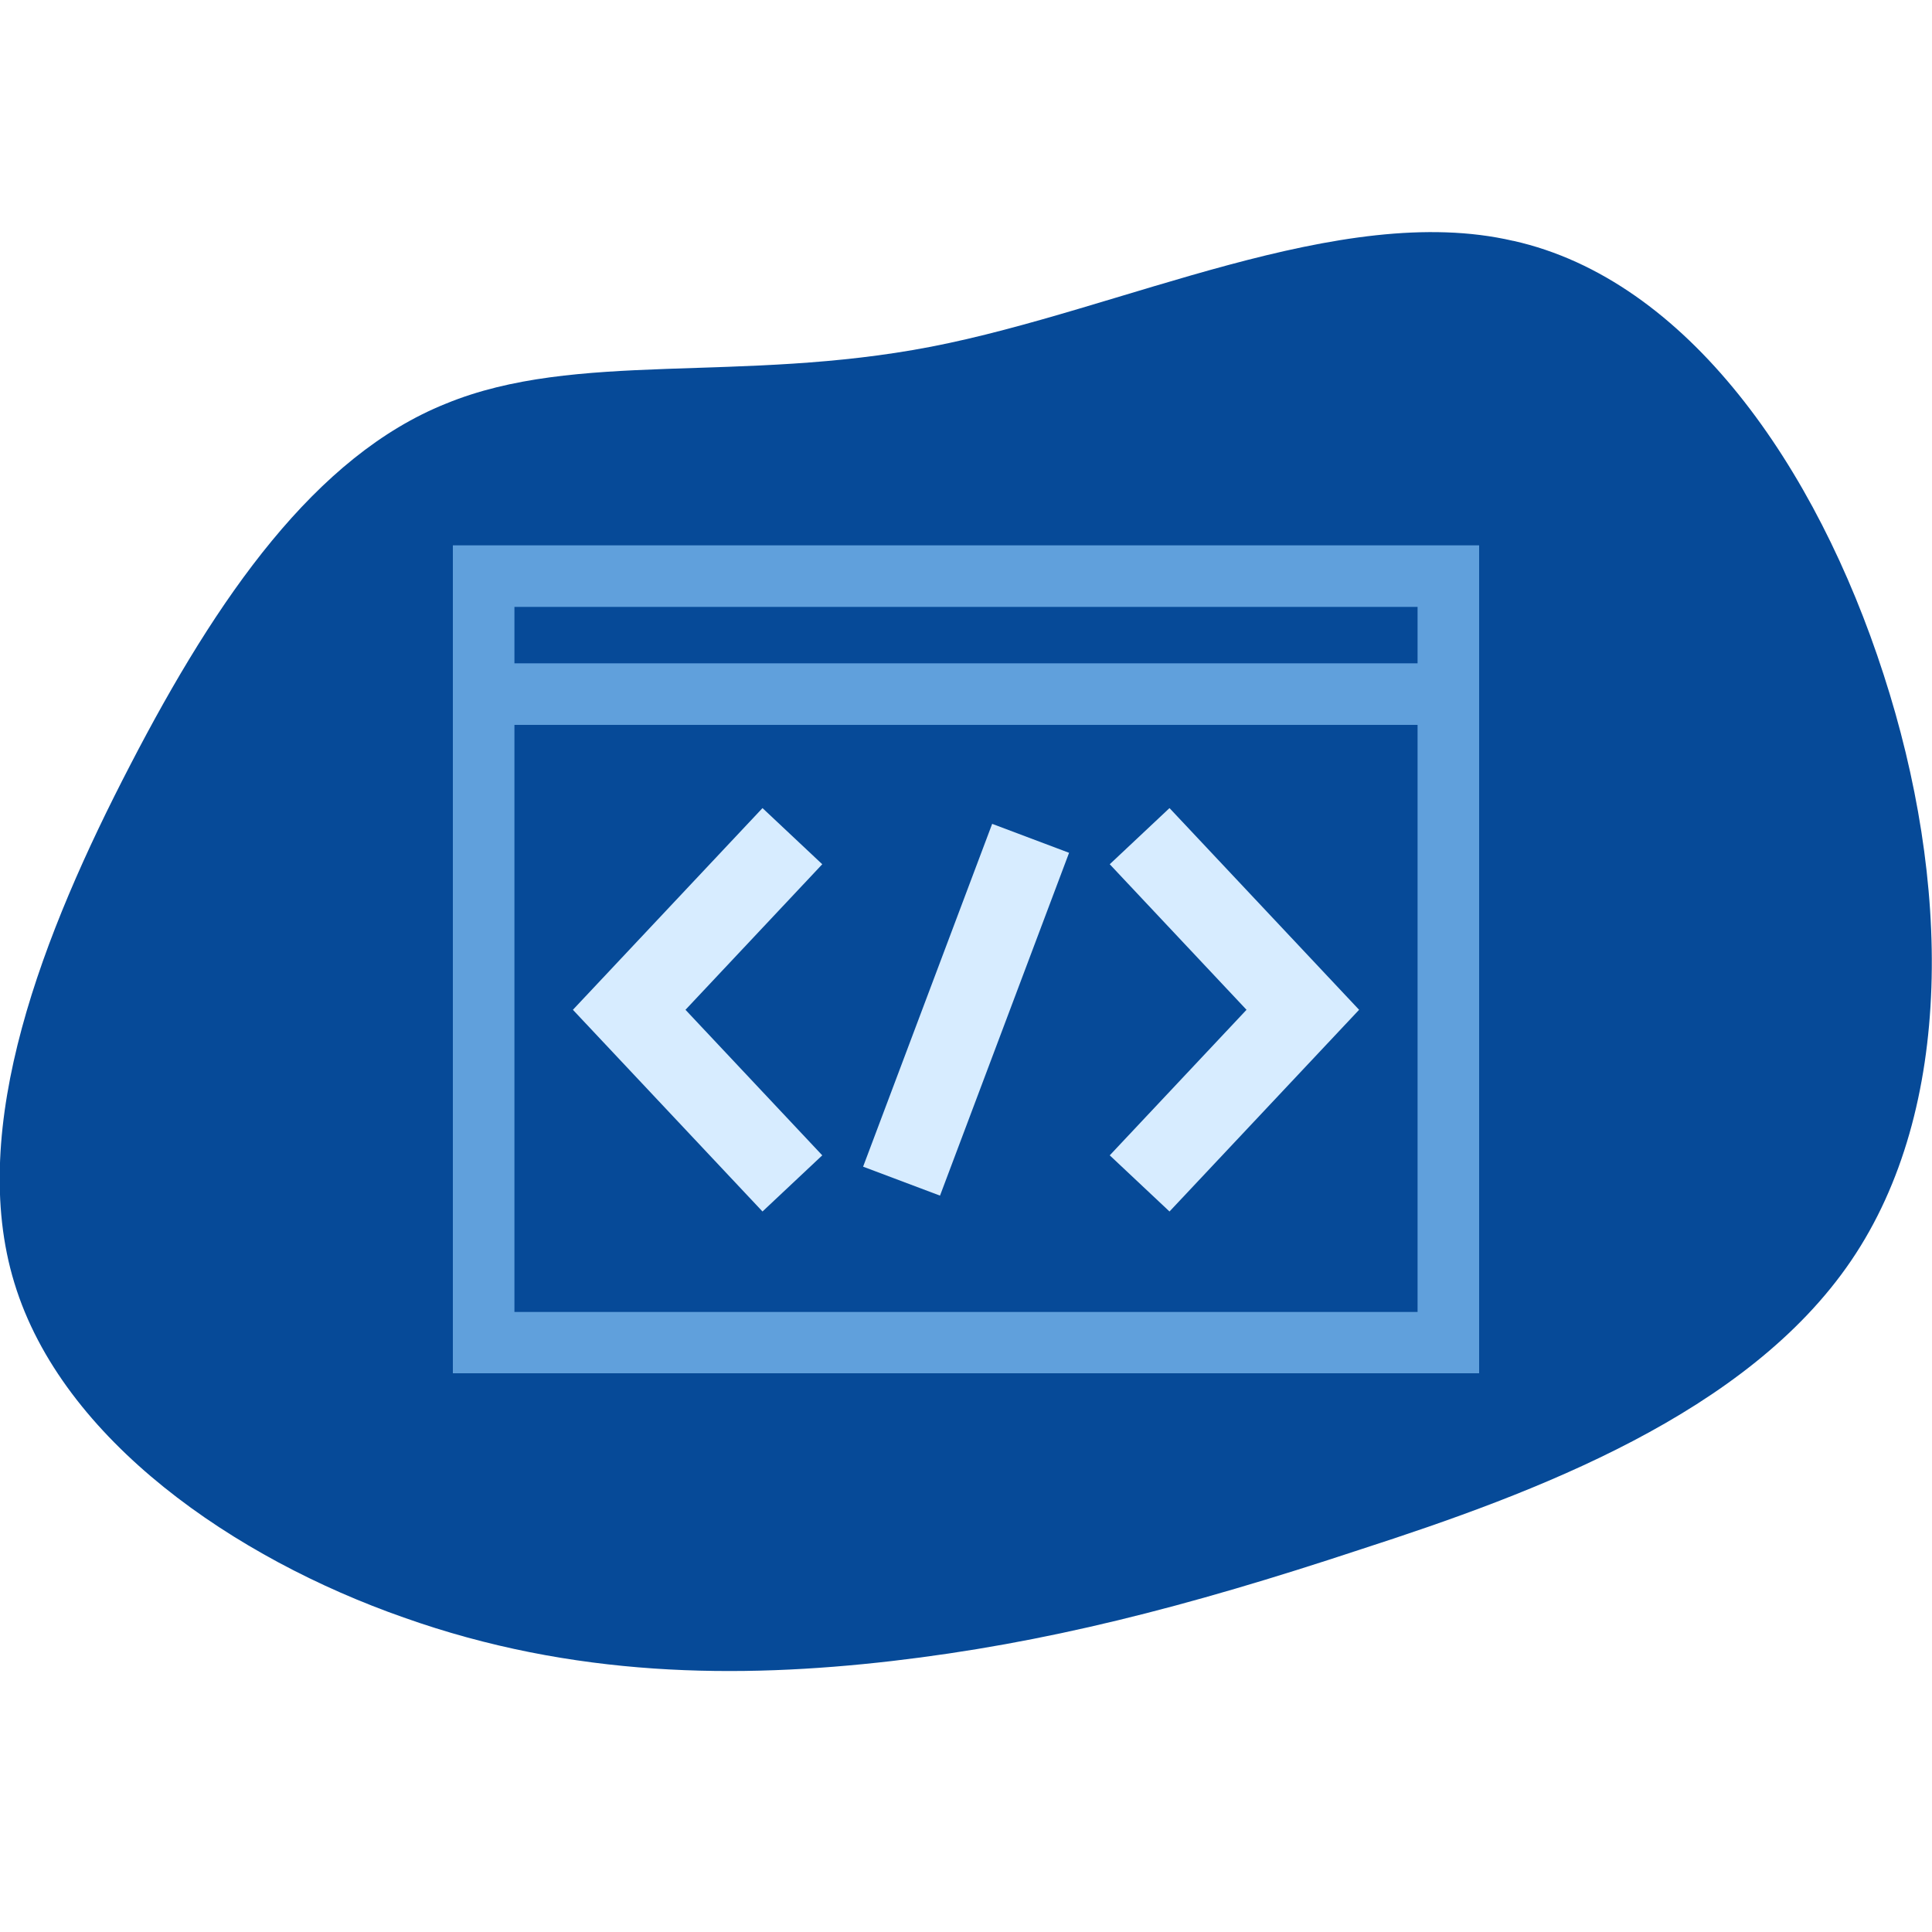
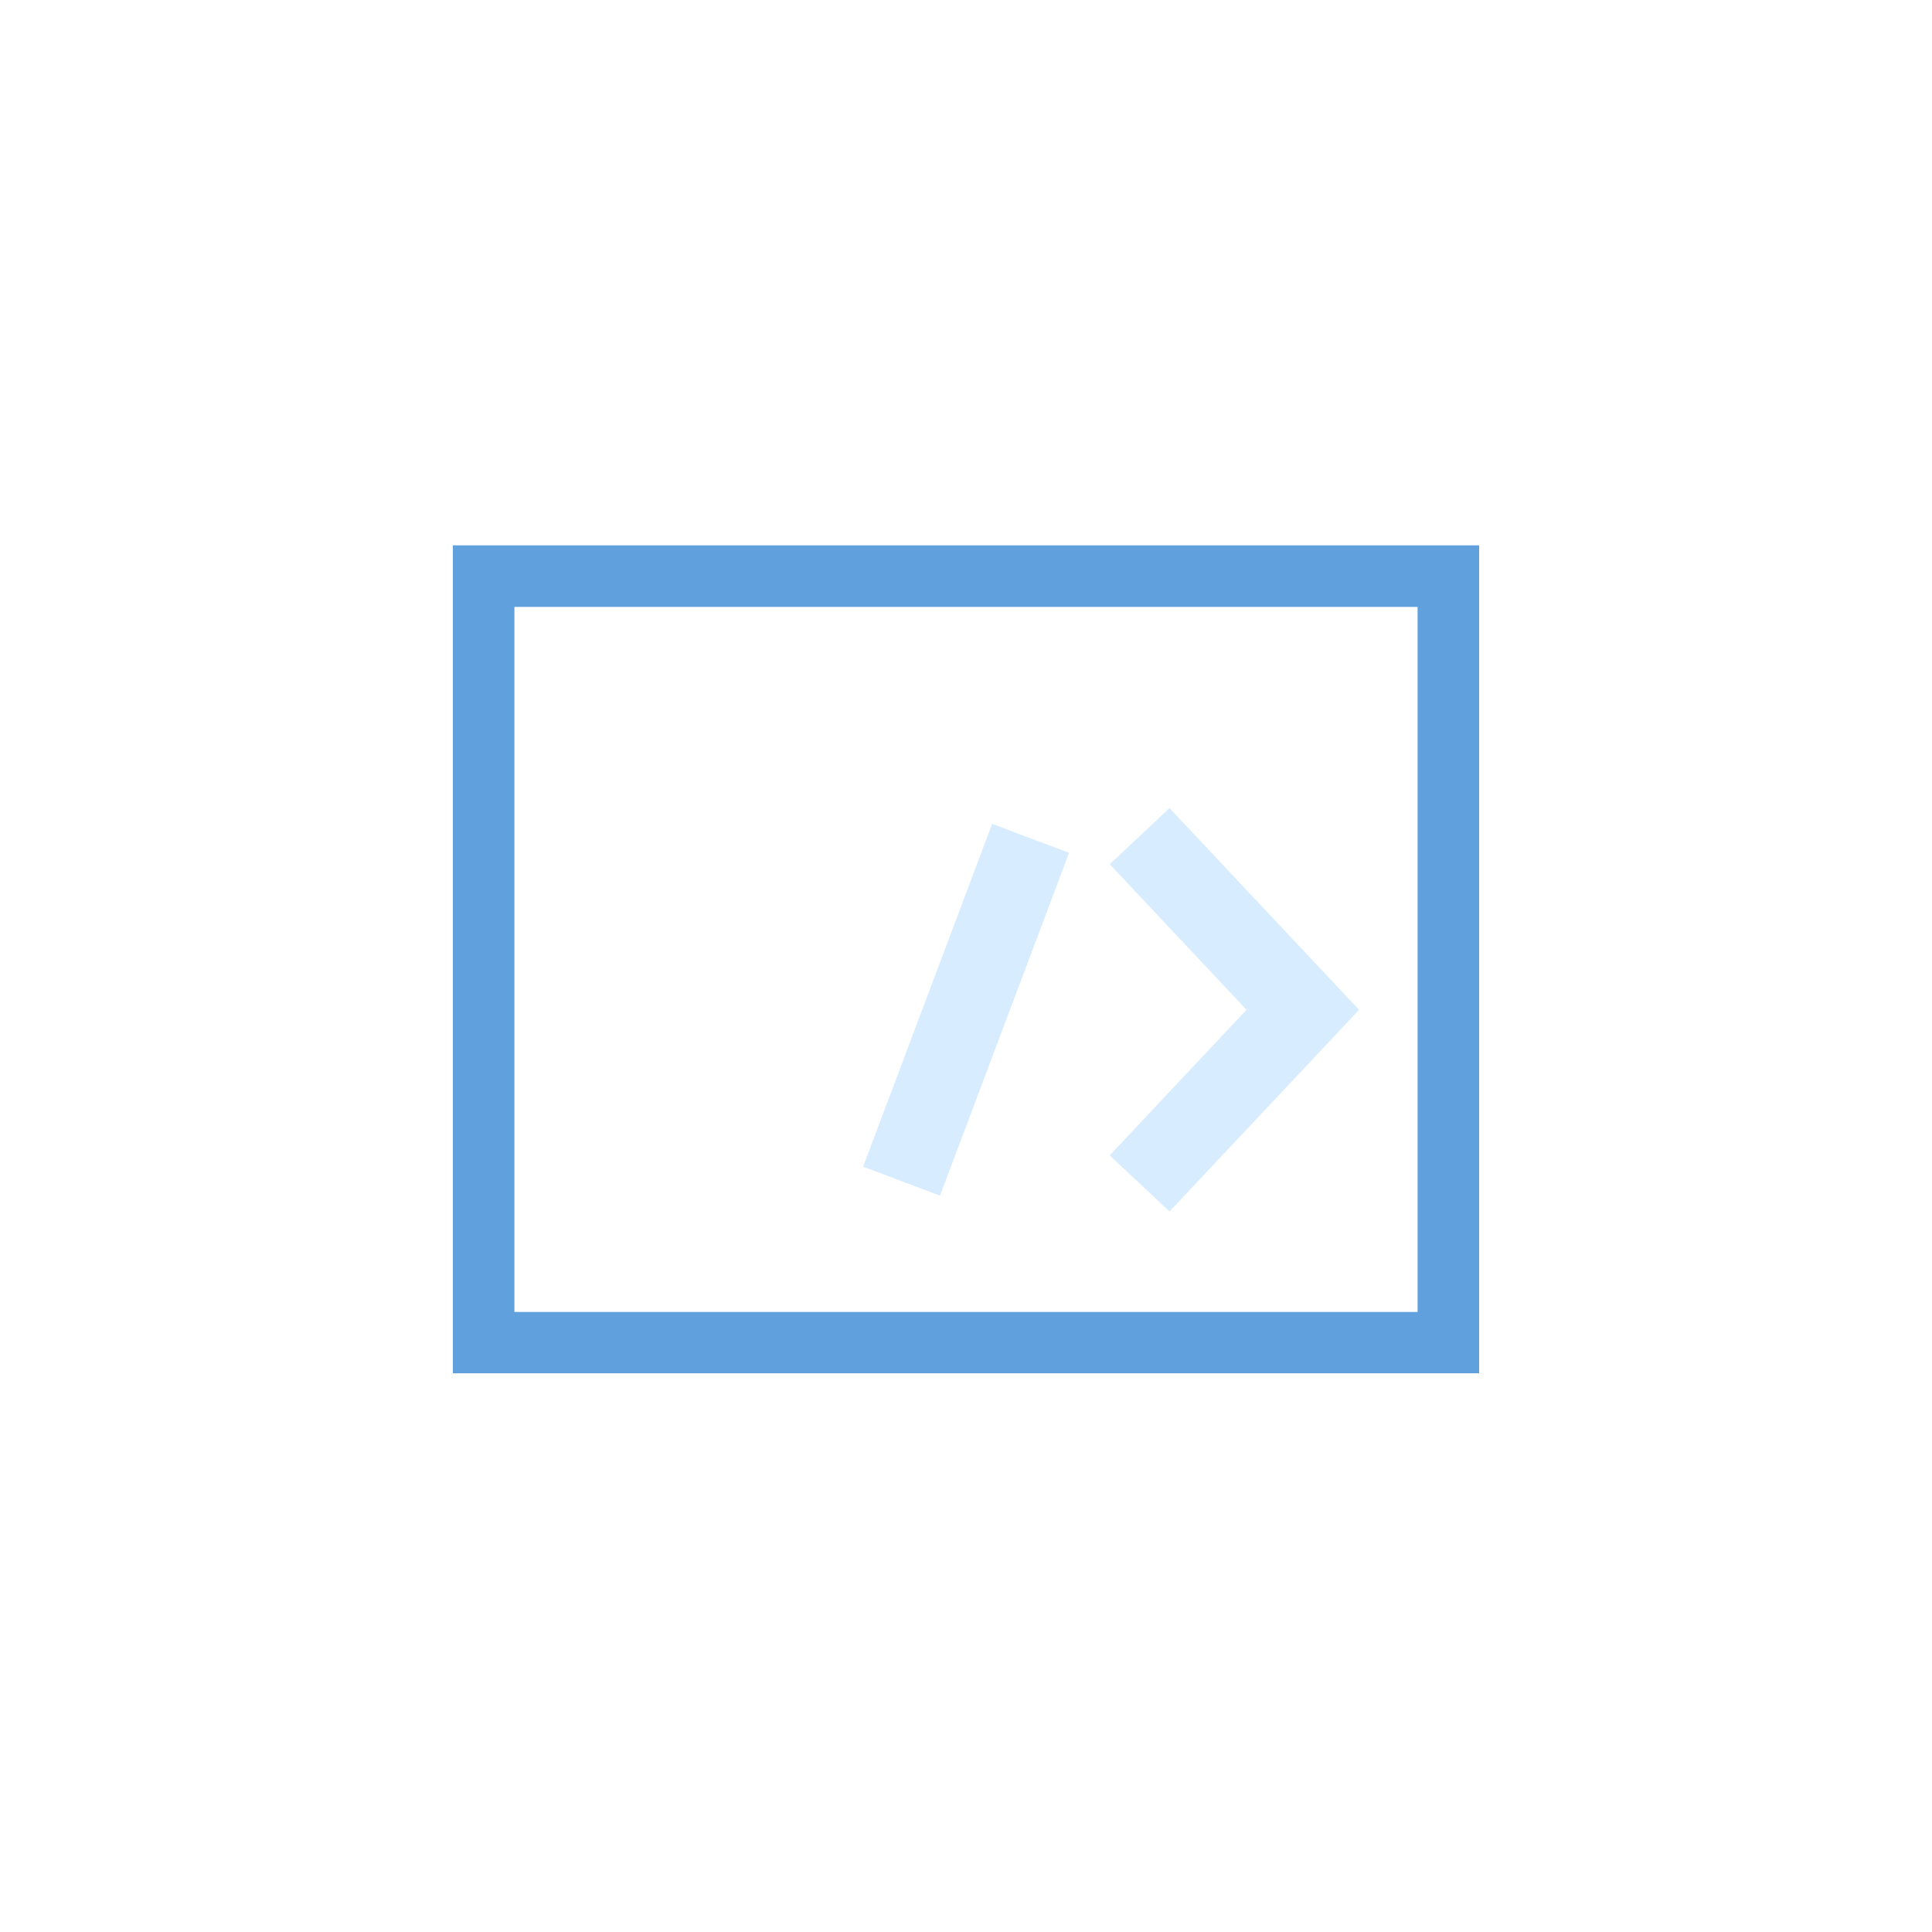
<svg xmlns="http://www.w3.org/2000/svg" id="Layer_1" viewBox="0 0 75 75">
  <defs>
    <style>.cls-1{fill:#d7ecff;}.cls-2{fill:#064a98;}.cls-3{fill:#60a0dc;}</style>
  </defs>
-   <path class="cls-2" d="M58.75,9.35c6.75,1.51,11.77,8.78,14.37,16.83,2.6,8.01,2.77,16.83-1.26,22.76-4.03,5.93-12.21,9-19.05,11.21-6.8,2.25-12.25,3.64-18.18,4.33-5.97,.69-12.38,.65-18.96-1.69-6.54-2.29-13.25-6.88-15.11-12.98-1.86-6.06,1.13-13.63,4.5-20.12,3.38-6.53,7.19-11.99,12.25-14.02,5.06-2.08,11.43-.78,18.83-2.21,7.4-1.43,15.89-5.67,22.6-4.11Z" />
  <g>
    <g>
      <rect class="cls-1" x="30.39" y="37.61" width="14.22" height="3.19" transform="translate(-12.4 60.48) rotate(-69.37)" />
-       <polygon class="cls-1" points="29.6 47.03 22.24 39.2 29.6 31.37 31.92 33.55 26.61 39.2 31.92 44.85 29.6 47.03" />
      <polygon class="cls-1" points="45.4 47.03 43.08 44.85 48.39 39.2 43.08 33.55 45.4 31.37 52.76 39.2 45.4 47.03" />
    </g>
-     <path class="cls-3" d="M55.03,23.56v27.37H19.97V23.56H55.03m2.39-2.39H17.58V53.31H57.42V21.17h0Z" />
-     <rect class="cls-3" x="17.9" y="25.75" width="38.62" height="2.39" />
+     <path class="cls-3" d="M55.03,23.56v27.37H19.97V23.56H55.03m2.39-2.39H17.58V53.31H57.42V21.17h0" />
  </g>
</svg>